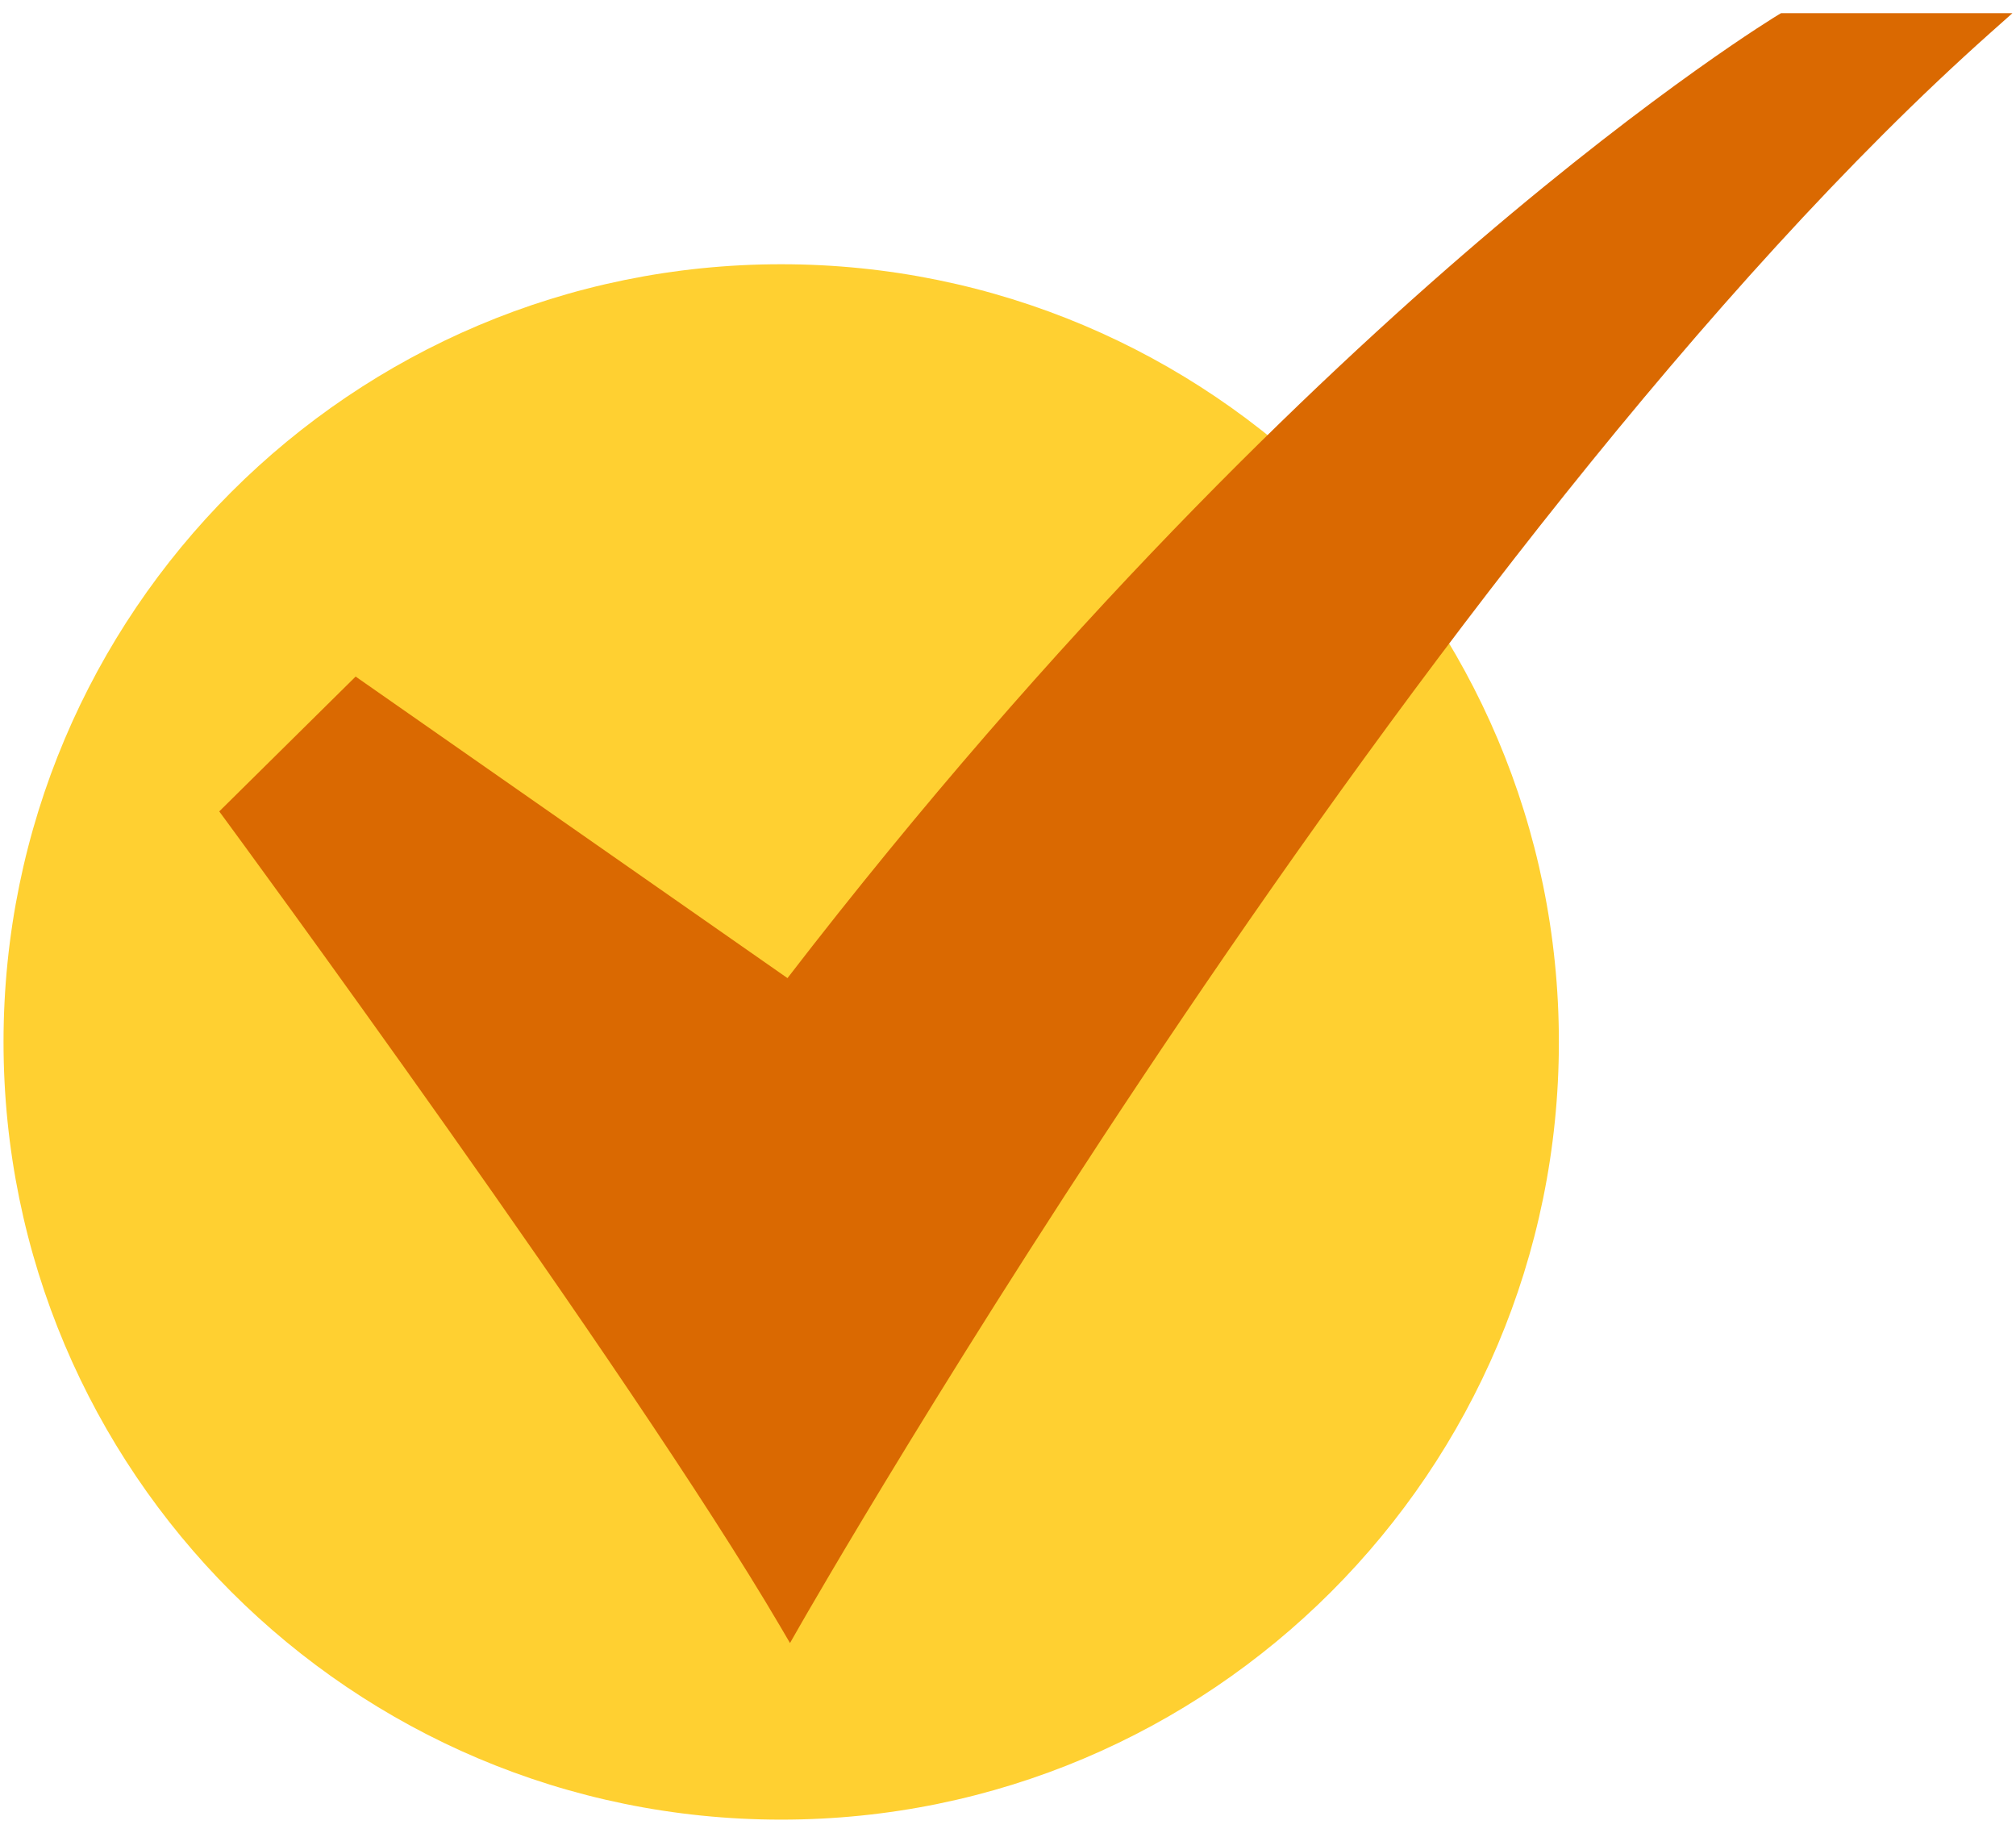
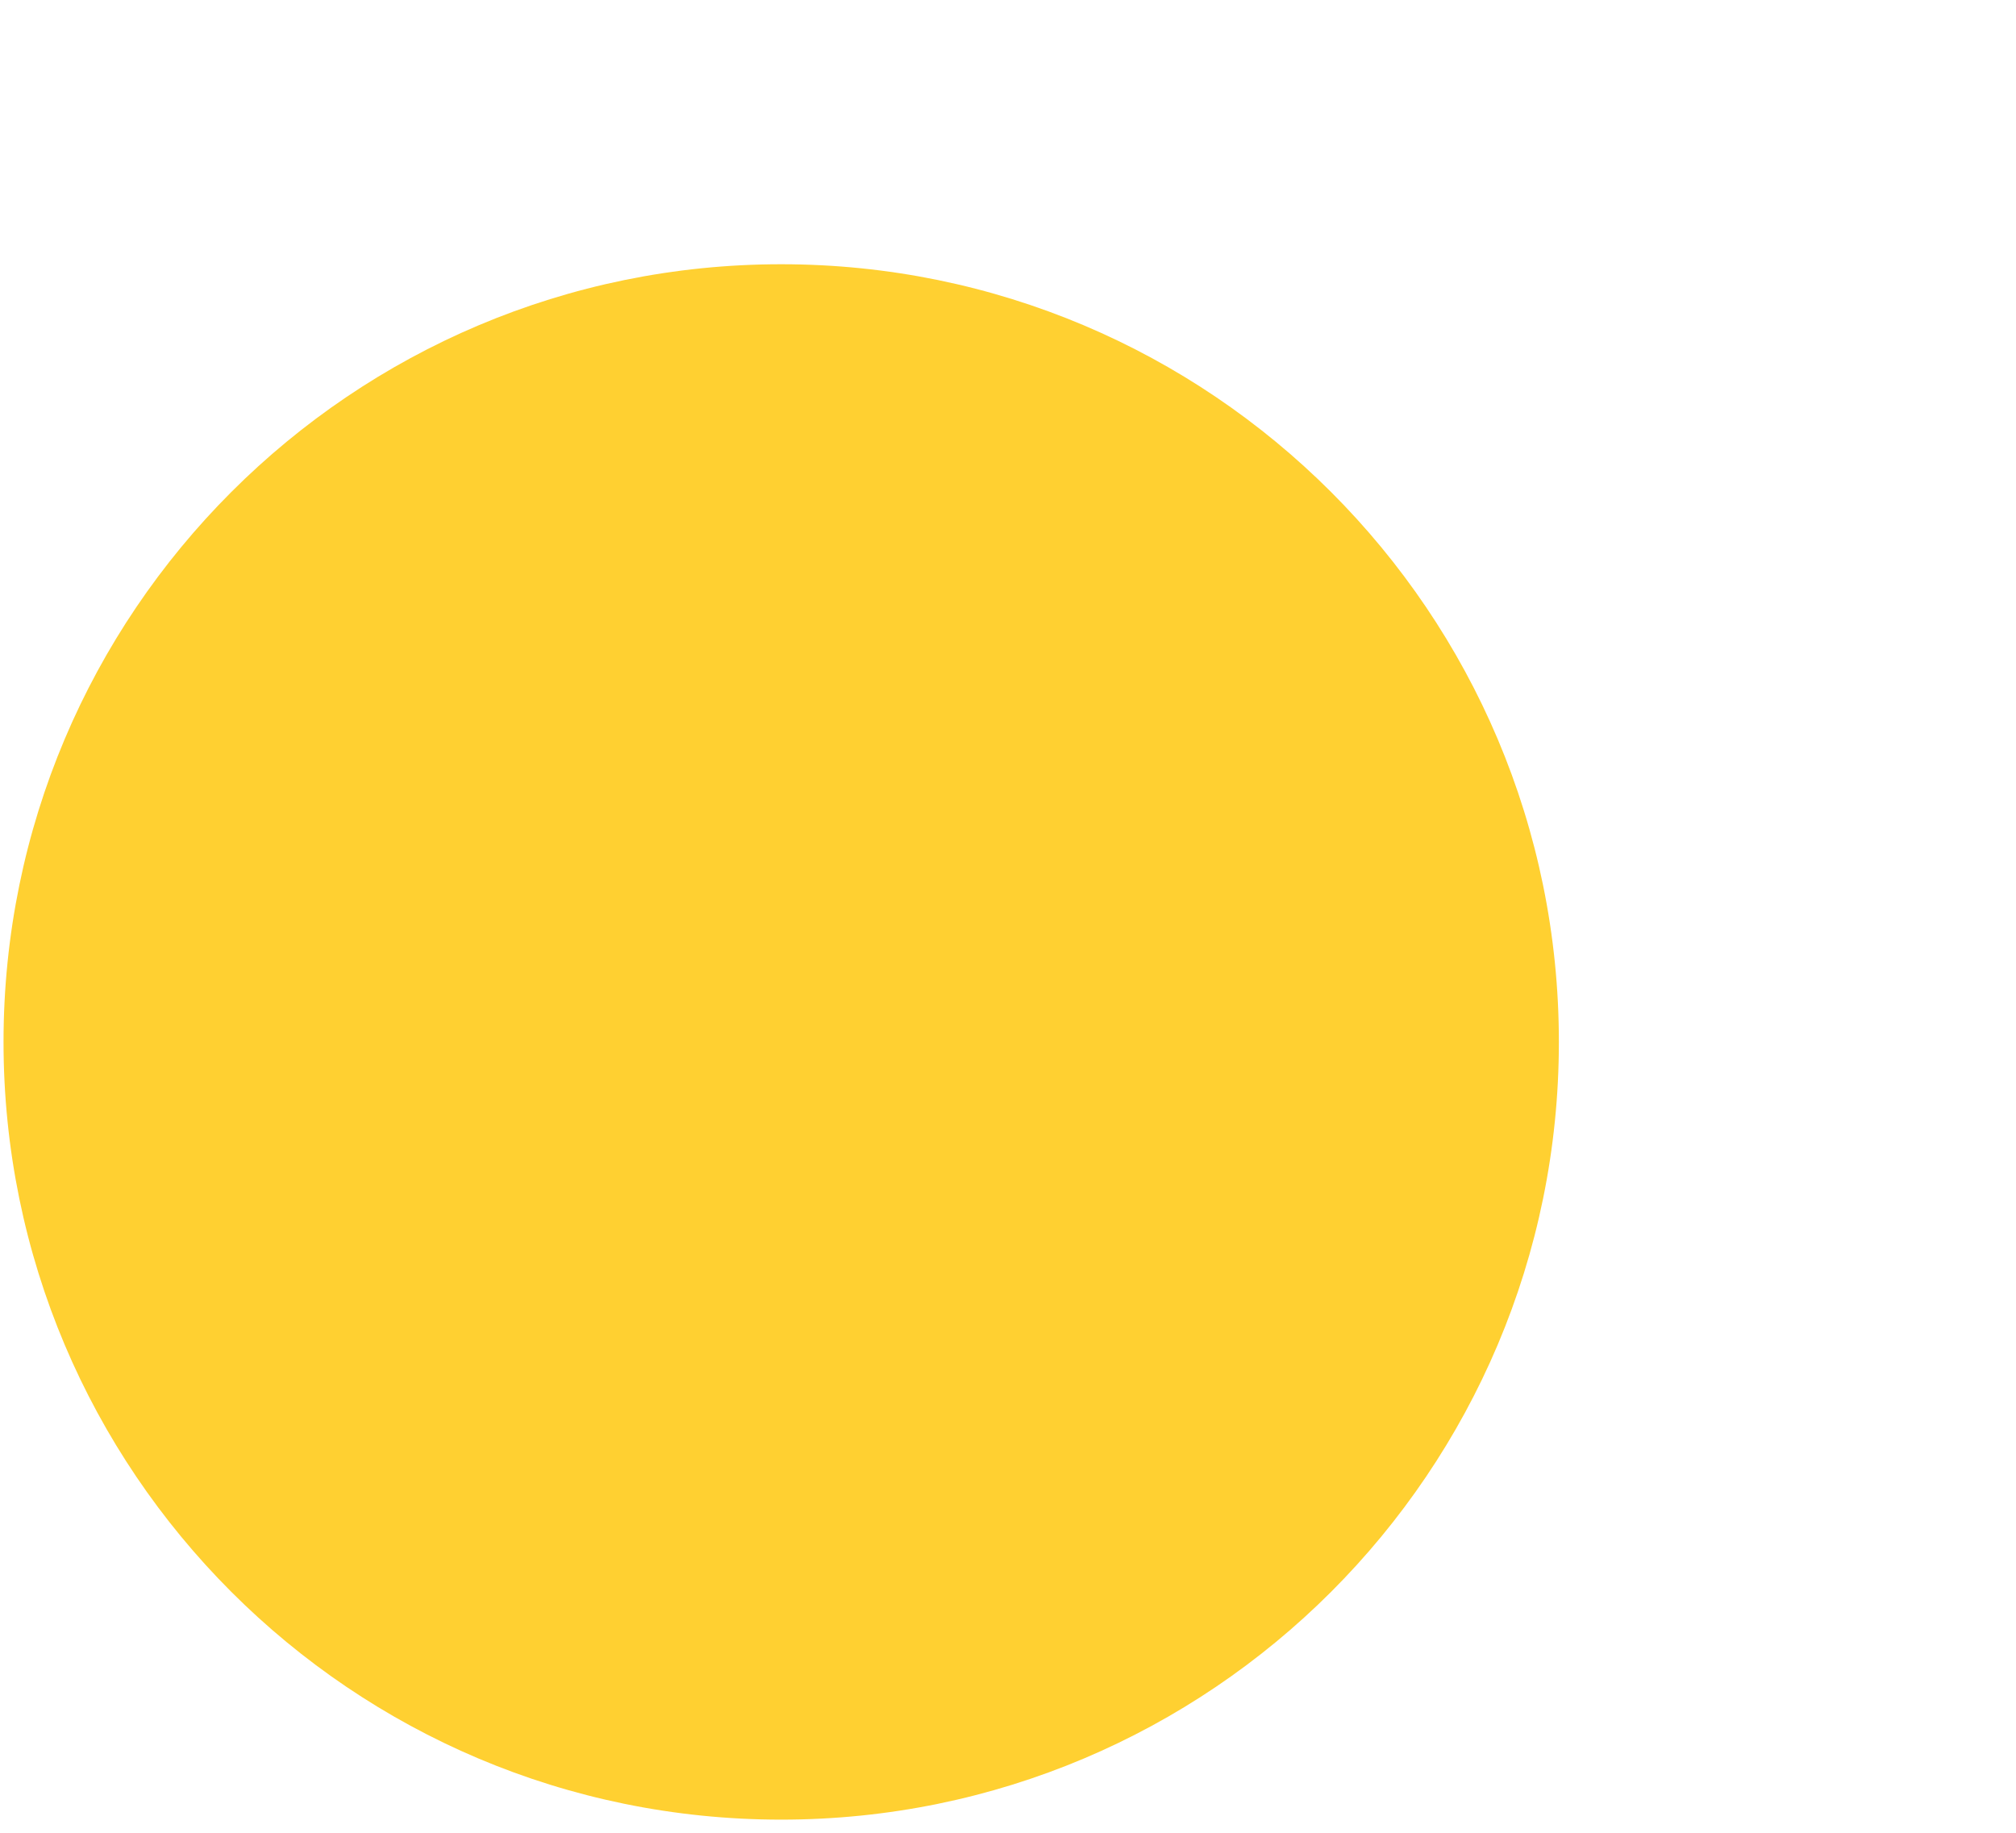
<svg xmlns="http://www.w3.org/2000/svg" width="44" height="40" viewBox="0 0 44 40" fill="none">
  <path d="M17.05 39.713C26.424 39.713 34.023 32.114 34.023 22.74C34.023 13.366 26.424 5.767 17.05 5.767C7.676 5.767 0.077 13.366 0.077 22.74C0.077 32.114 7.676 39.713 17.05 39.713Z" fill="#FFD031" />
-   <path d="M17.242 35.859L17.027 35.492C13.738 29.89 4.999 17.999 4.911 17.88L4.785 17.709L7.762 14.766L17.187 21.347C23.12 13.647 28.656 8.359 32.267 5.27C36.217 1.892 38.788 0.337 38.814 0.322L38.873 0.287H43.923L43.441 0.716C31.034 11.767 17.587 35.254 17.453 35.49L17.242 35.859Z" fill="#DA6901" />
</svg>